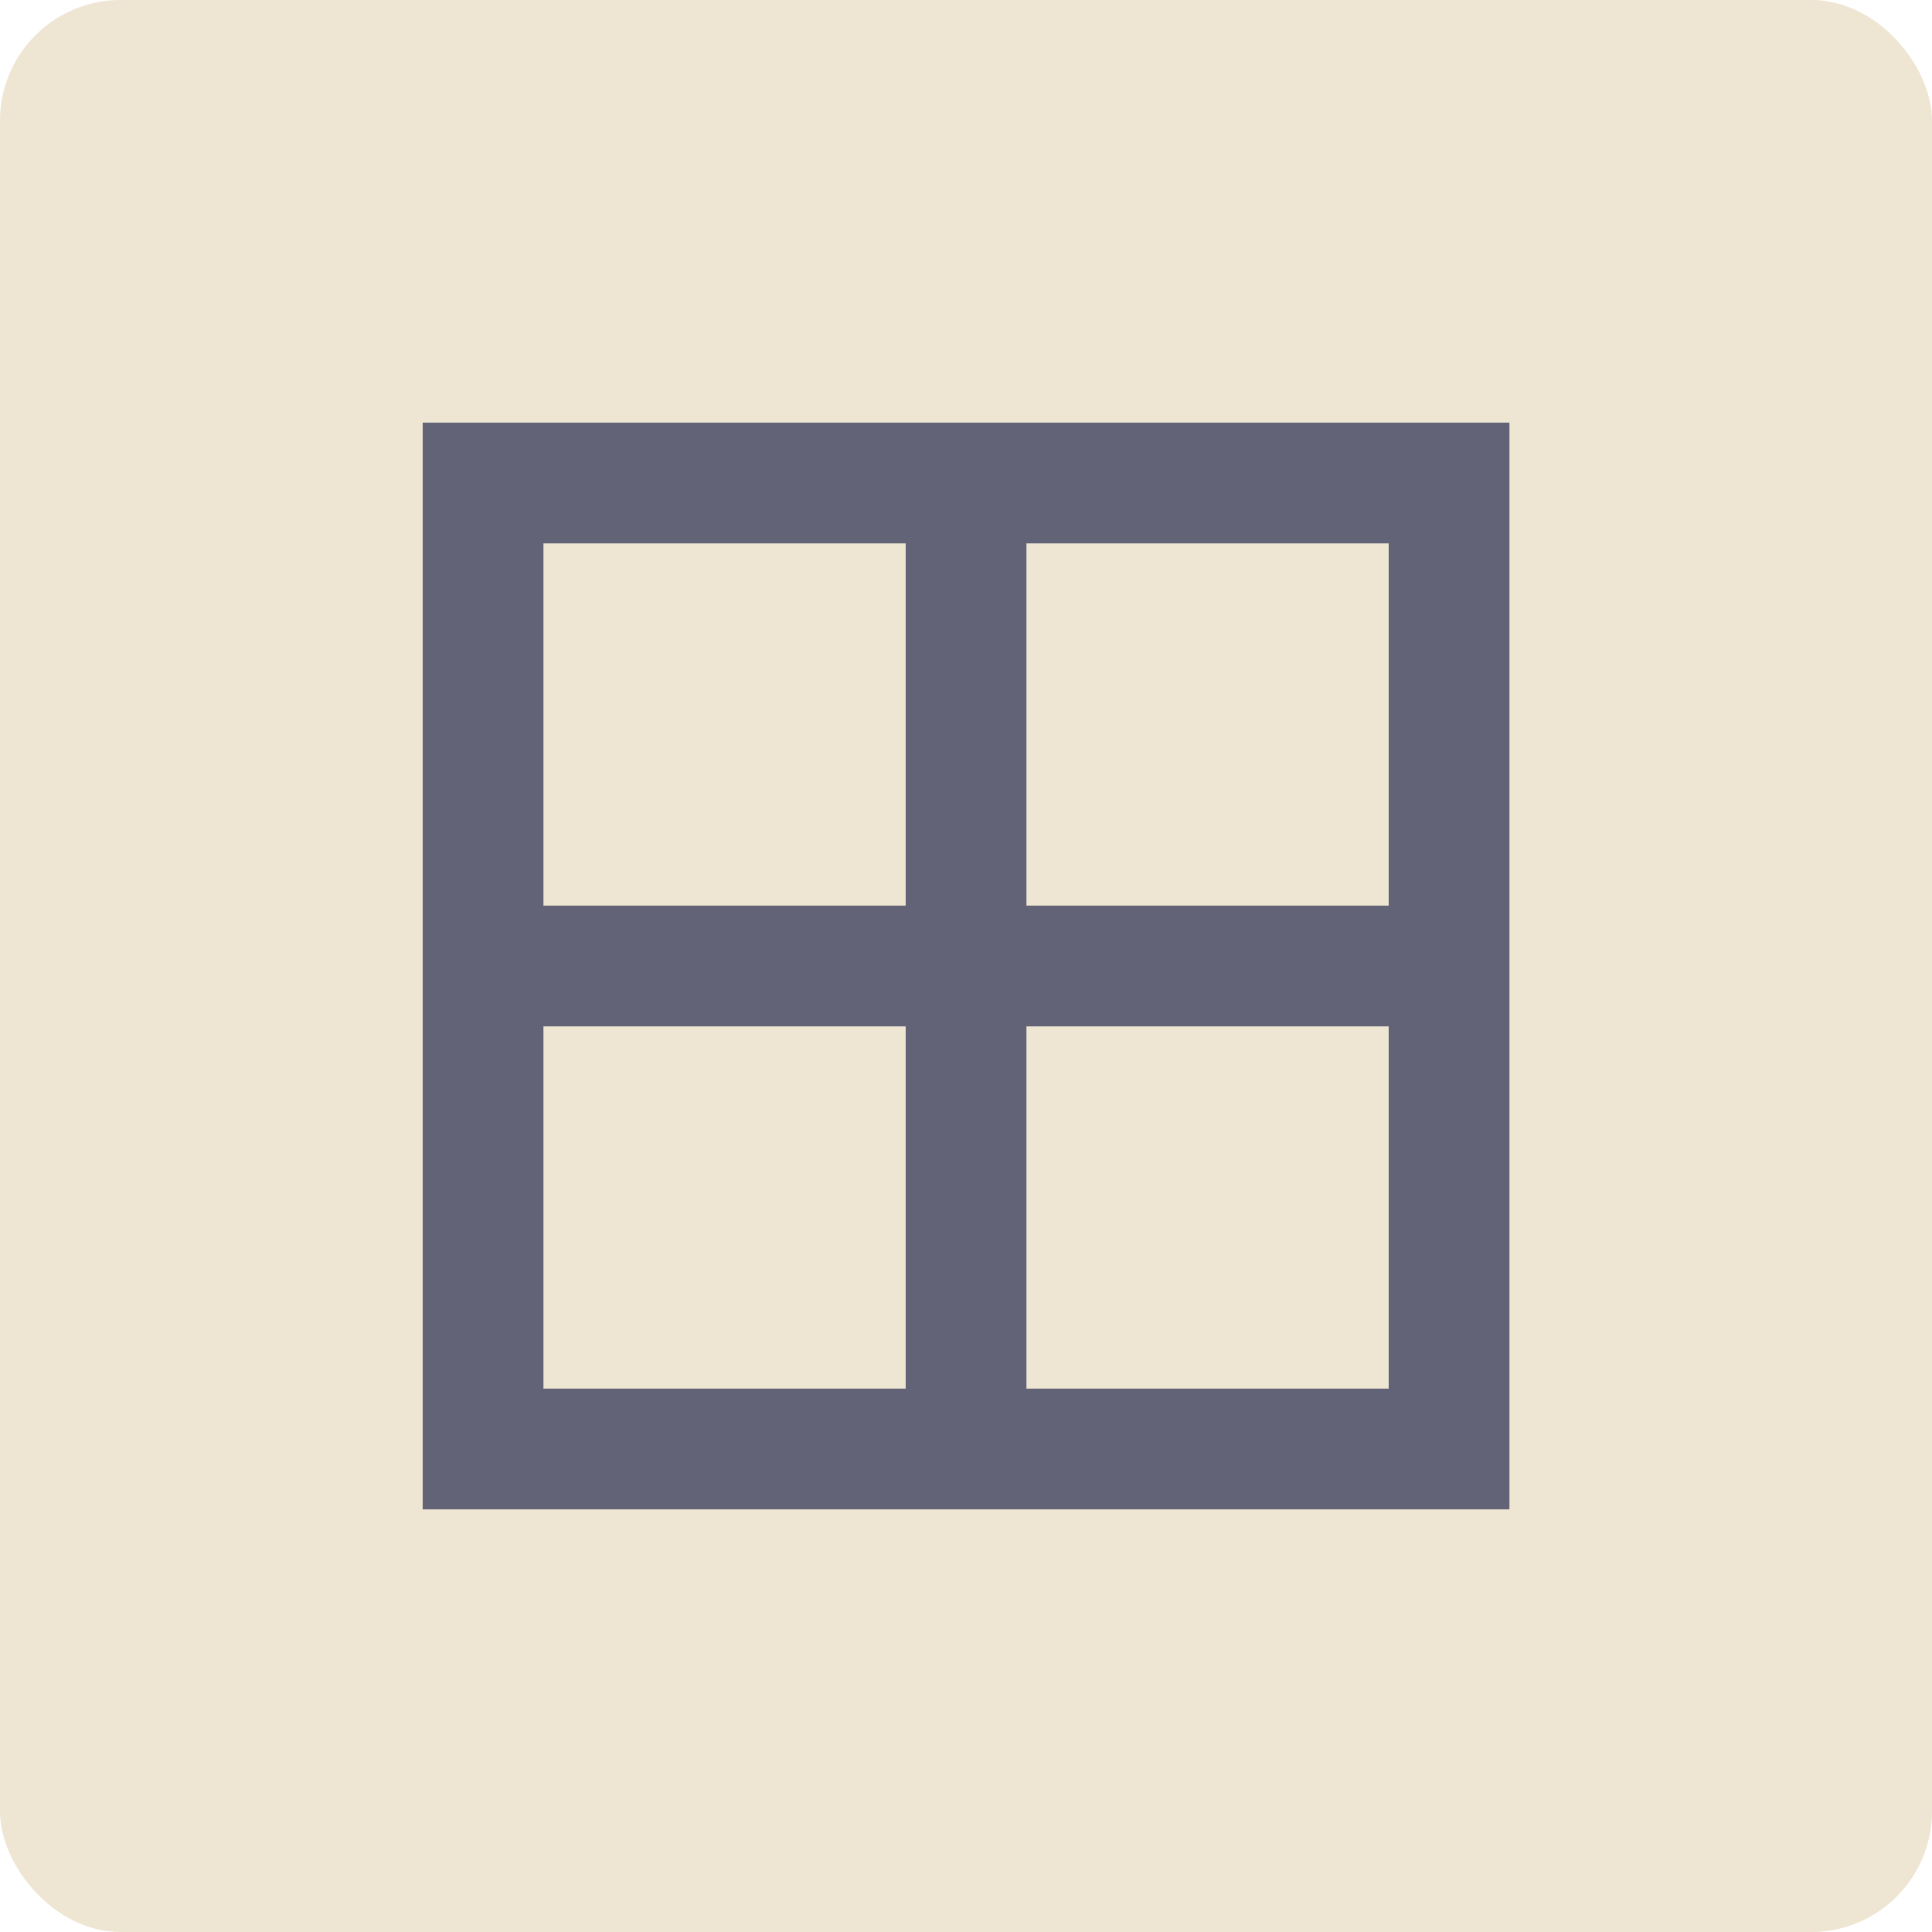
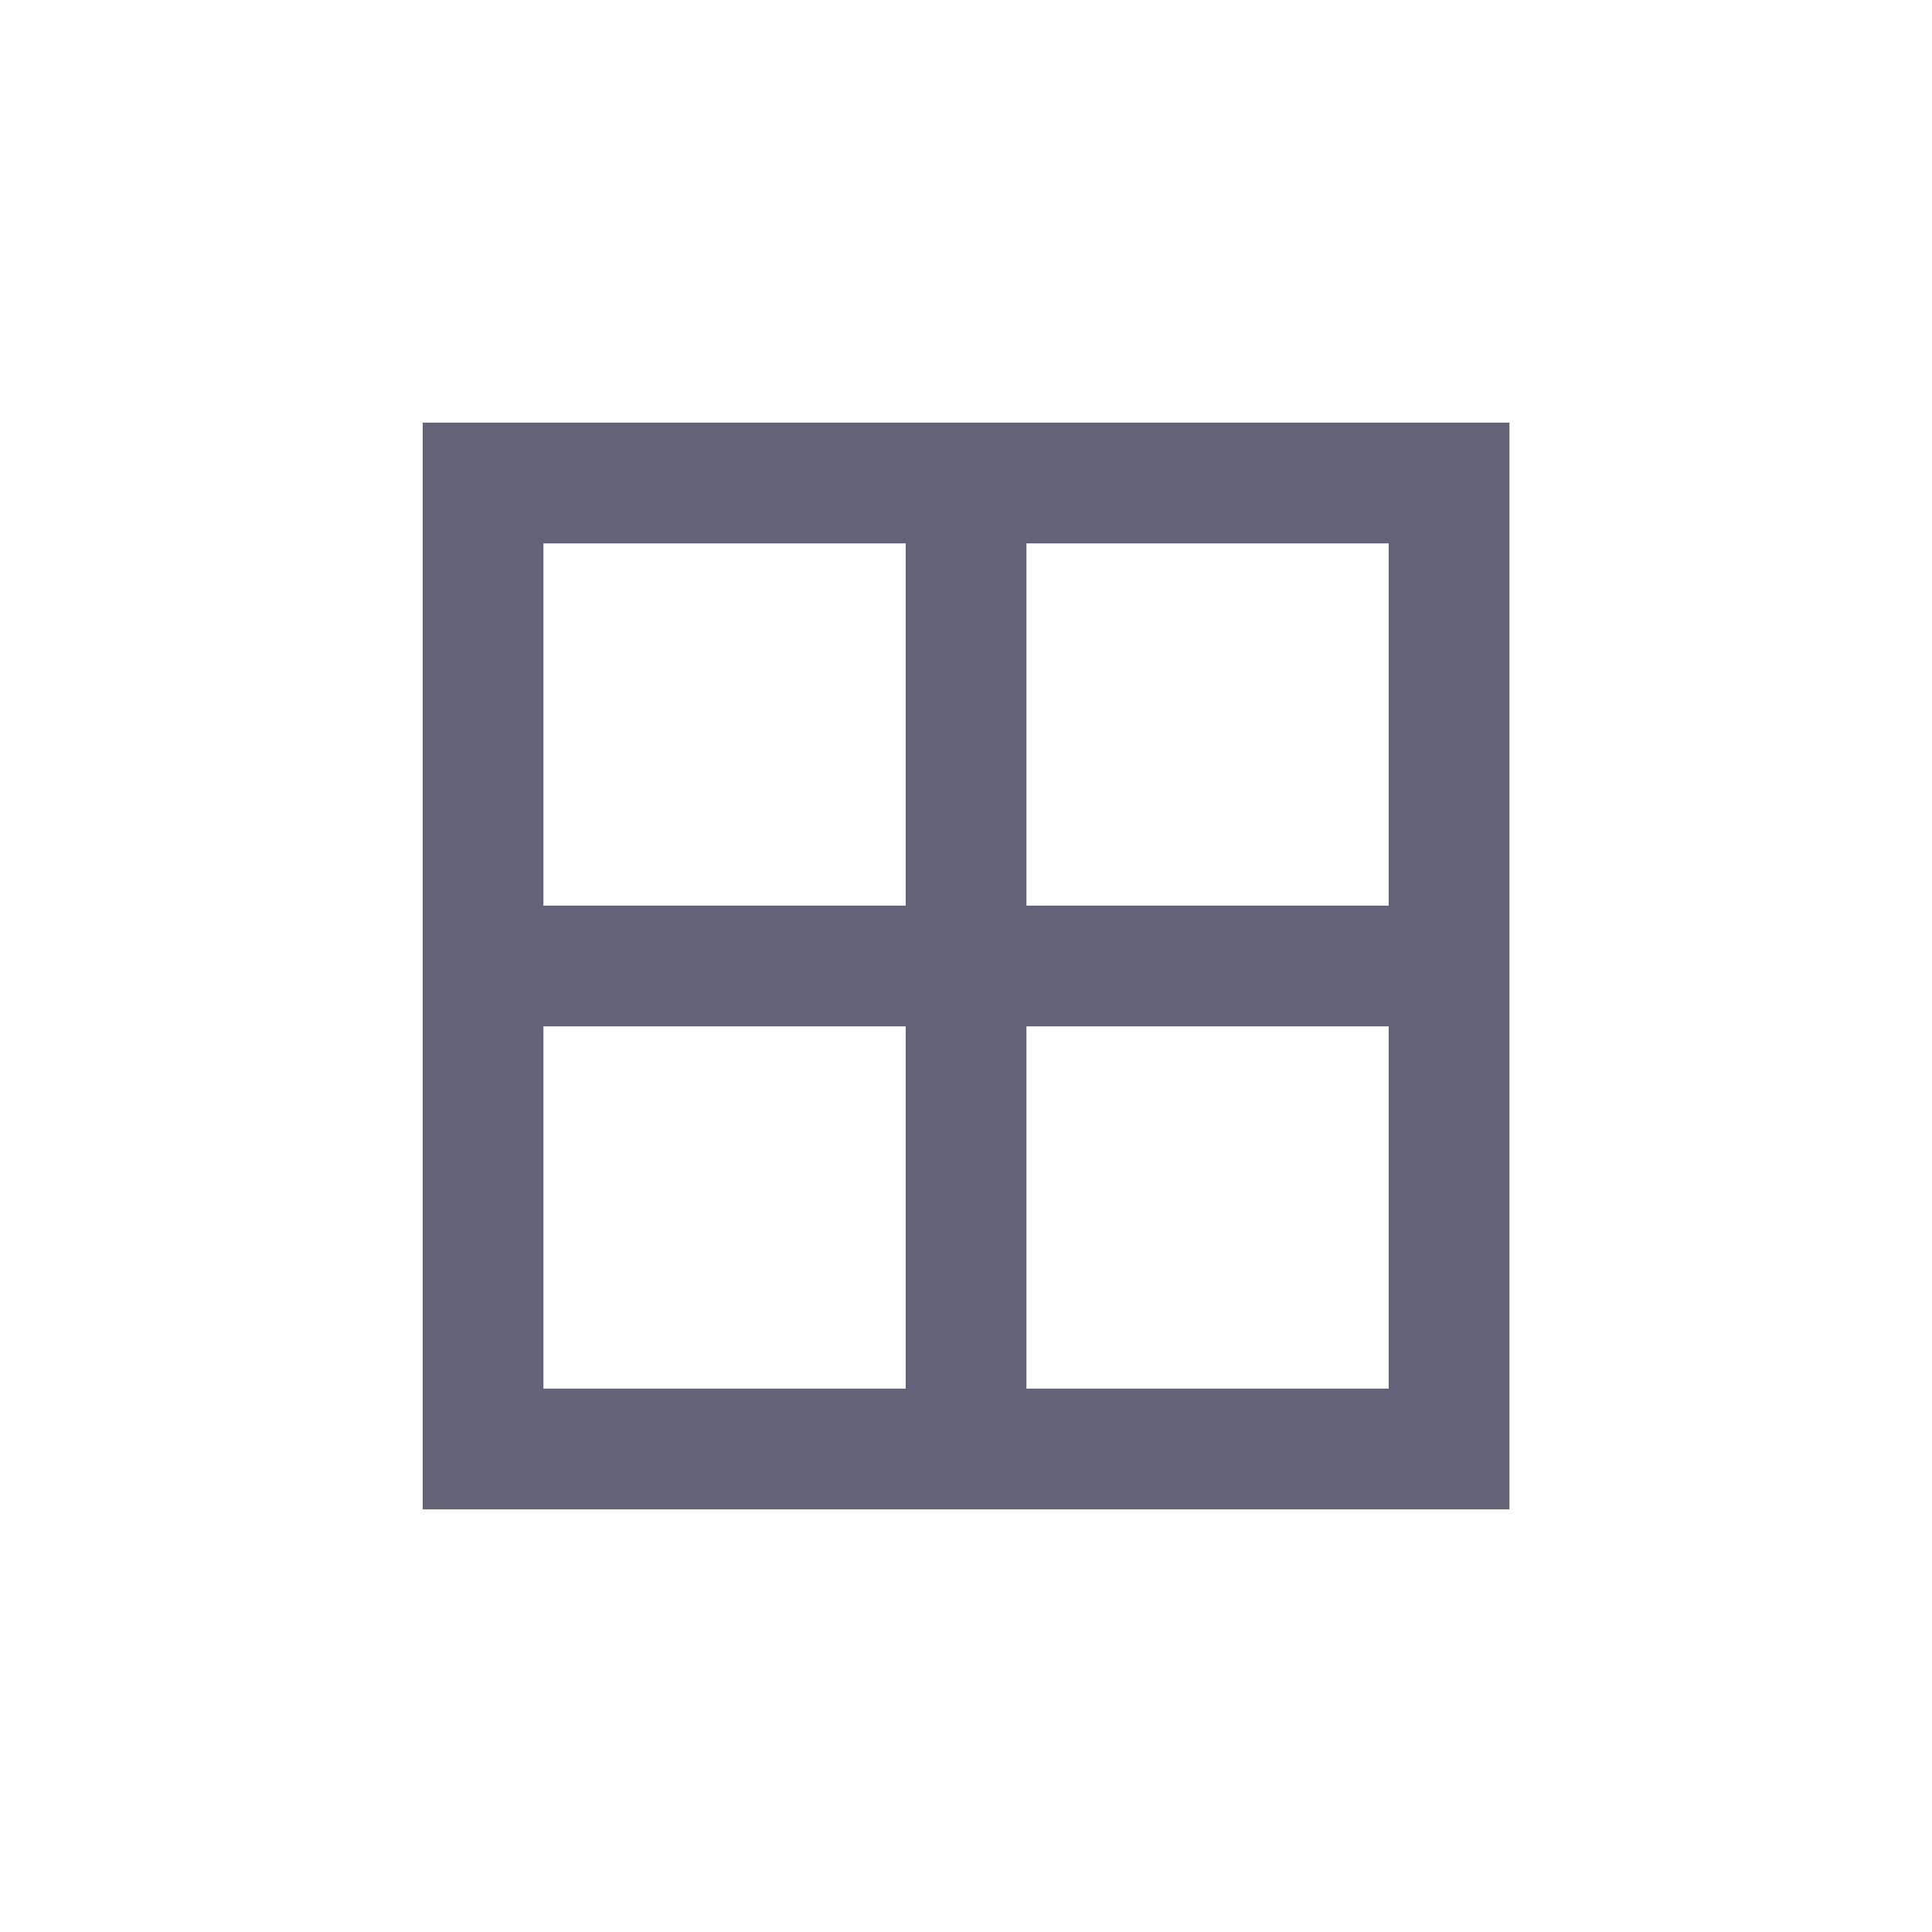
<svg xmlns="http://www.w3.org/2000/svg" width="32" height="32" viewBox="0 0 32 32" fill="none">
-   <rect width="32" height="32" rx="2" fill="#EEE5D2" />
  <path d="M15.001 9H9.001V15H15.001V9ZM17.001 9V15H23.001V9H17.001ZM23.001 17H17.001V23H23.001V17ZM15.001 23V17H9.001V23H15.001ZM7.001 7H25.001V25H7.001V7Z" fill="#636378" />
</svg>